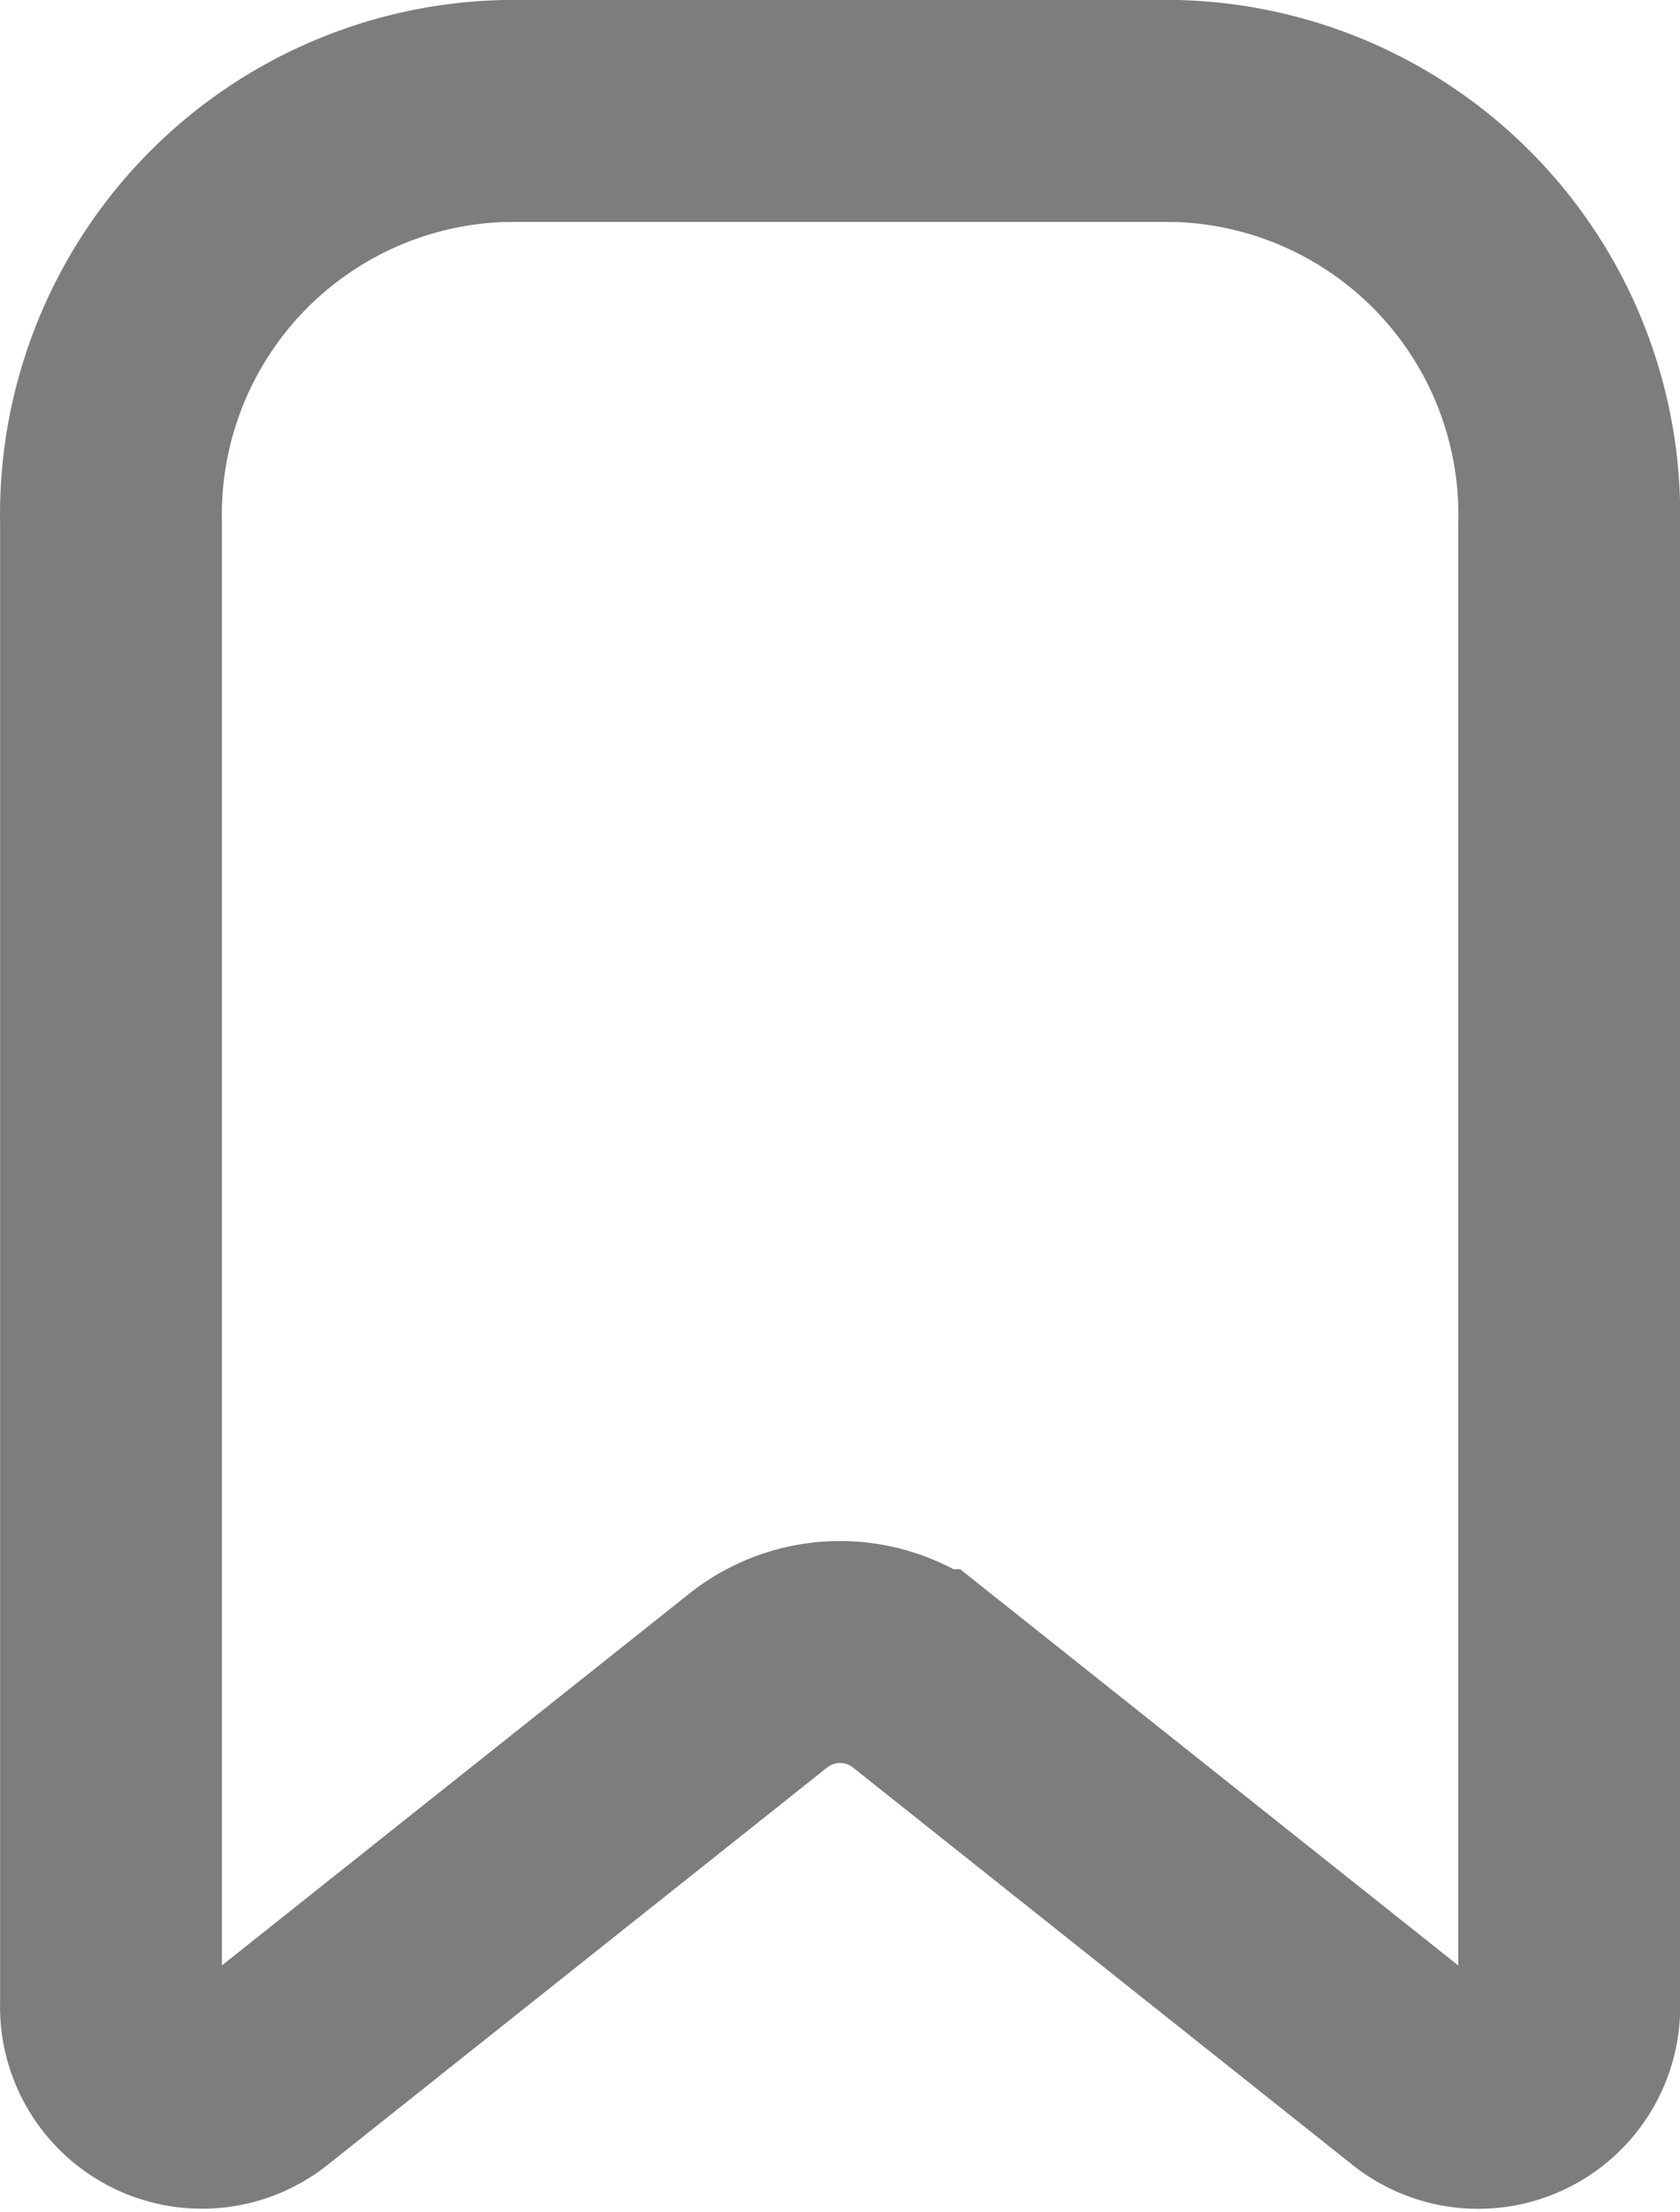
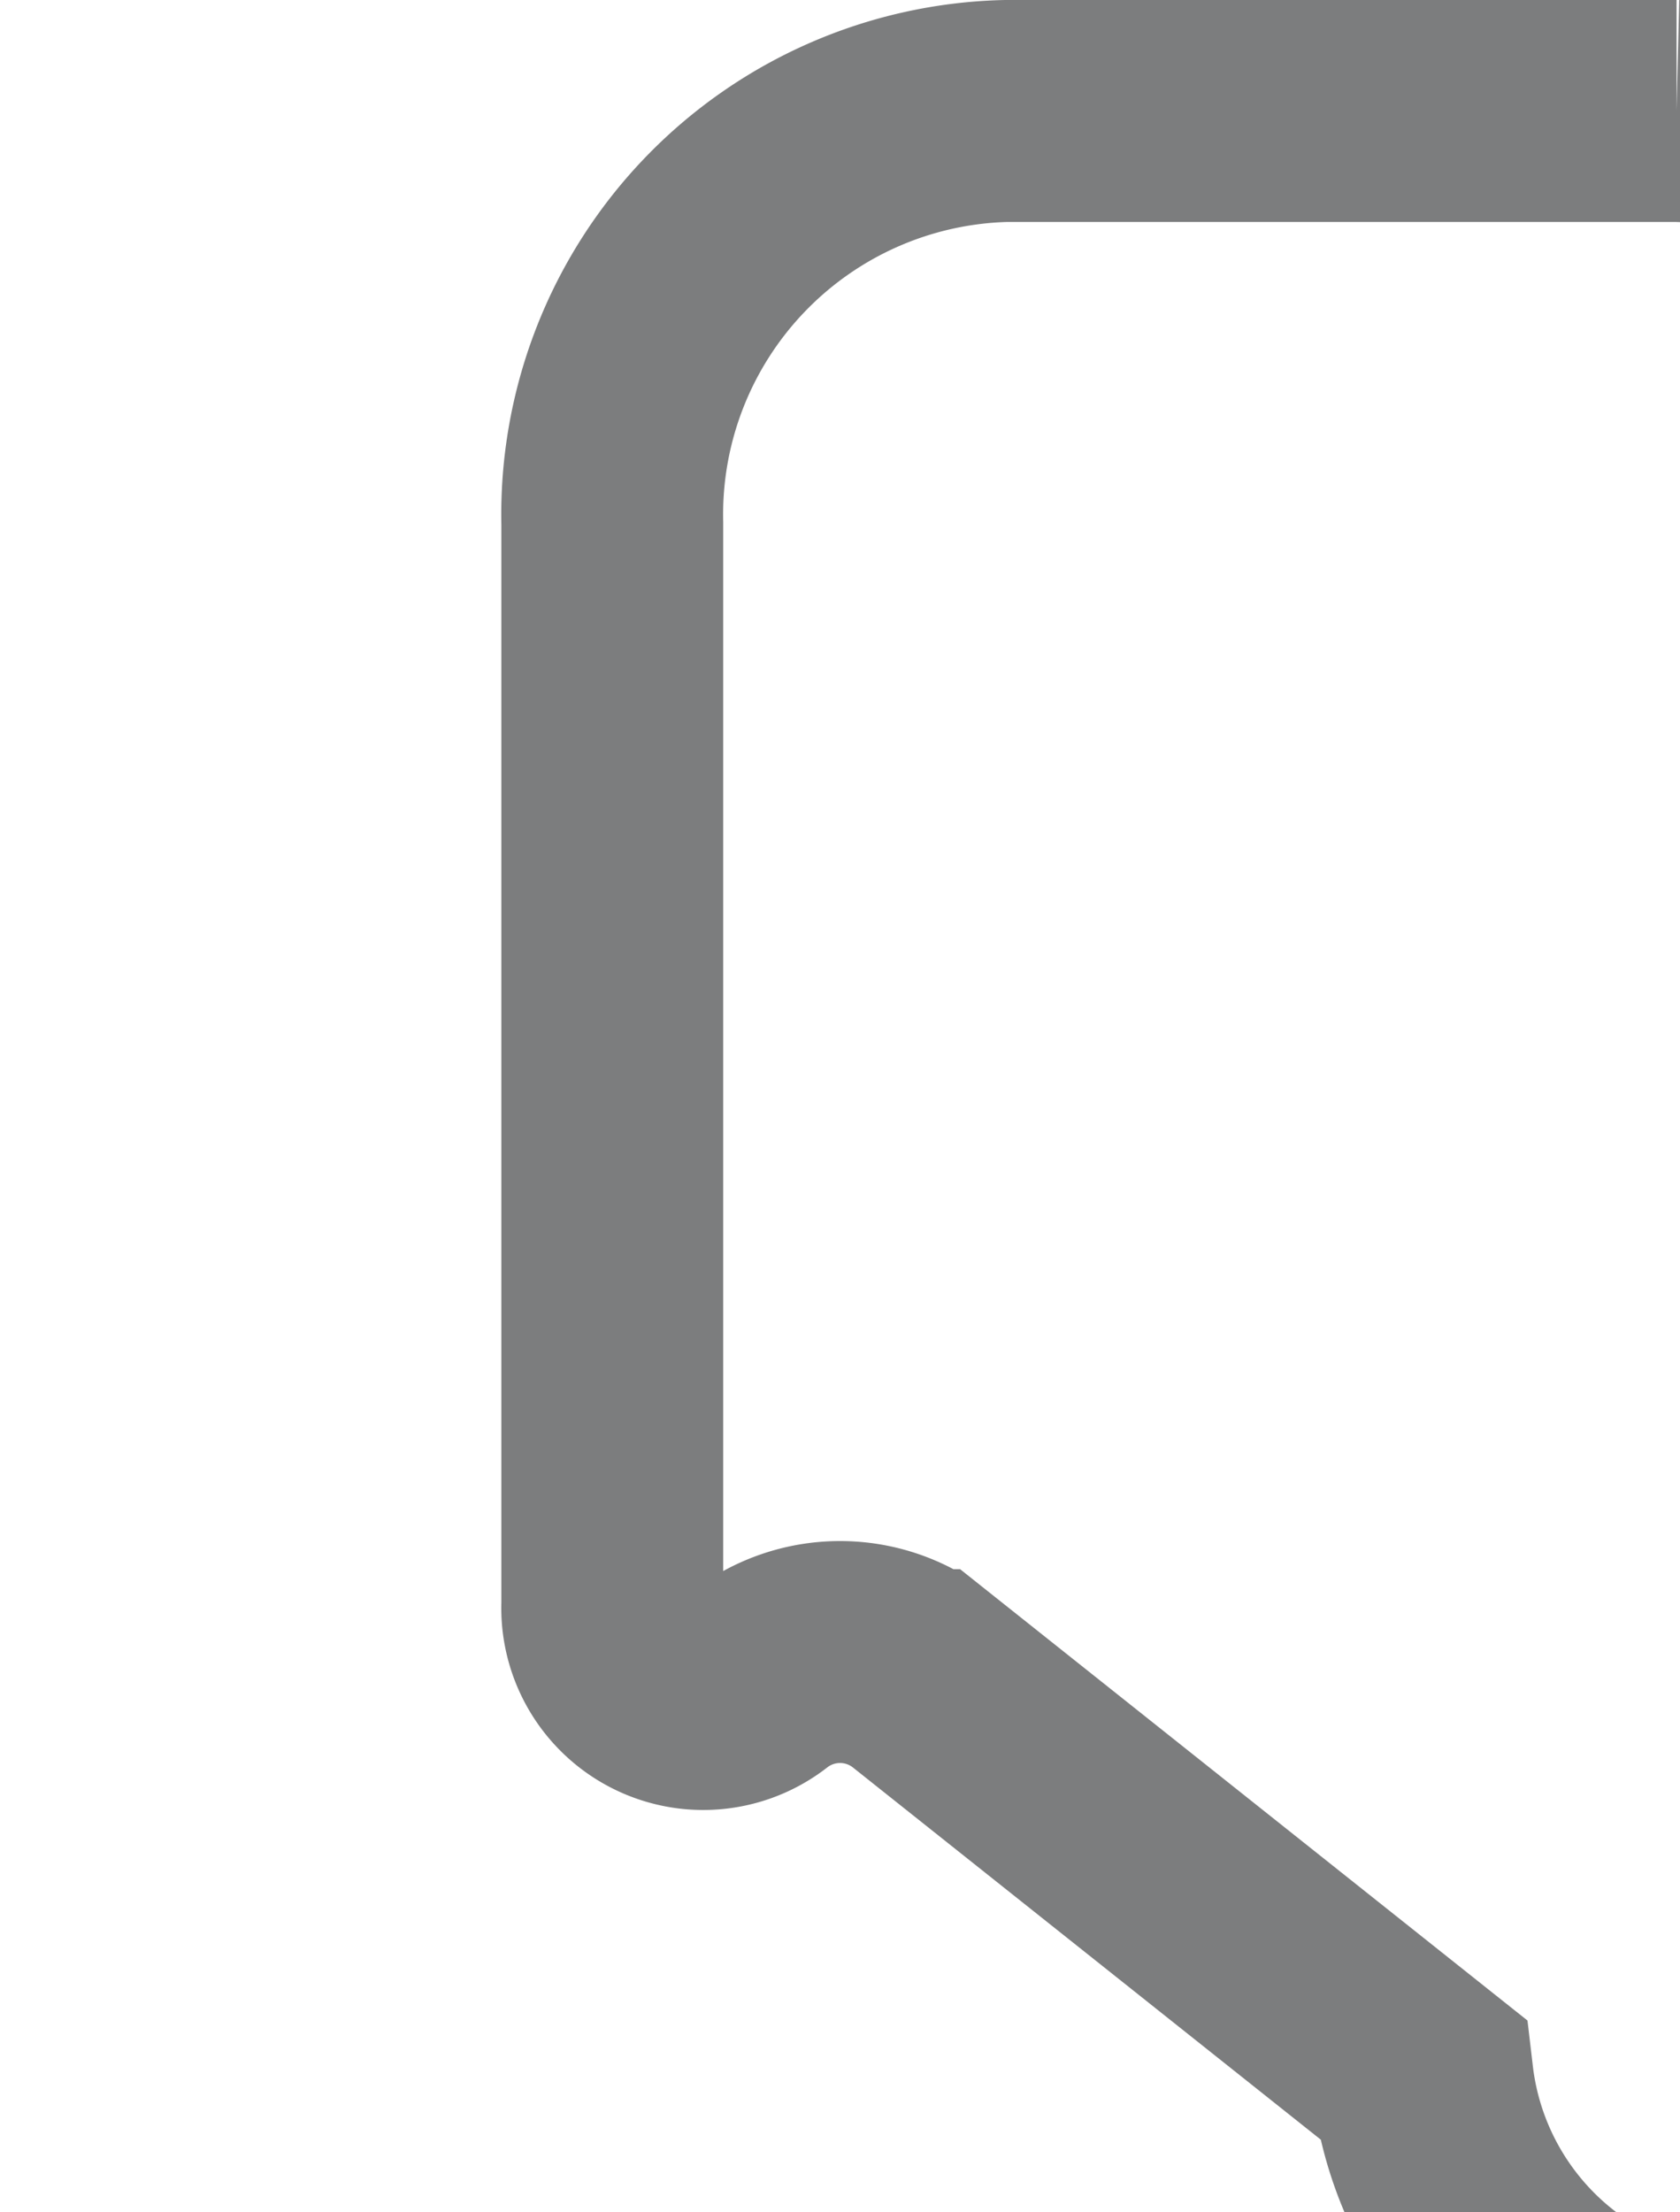
<svg xmlns="http://www.w3.org/2000/svg" width="15.146" height="19.933" viewBox="0 0 15.146 19.933">
  <g id="Group_16169" data-name="Group 16169" transform="translate(-200.829 -11.072)">
-     <path id="Path_8710" data-name="Path 8710" d="M476.153,141.815l-4.519-3.593a1.187,1.187,0,0,0-1.467,0l-4.519,3.593a.821.821,0,0,1-1.32-.686V127.8a3.638,3.638,0,0,1,3.551-3.718h6.044a3.638,3.638,0,0,1,3.551,3.718v13.328A.821.821,0,0,1,476.153,141.815Z" transform="translate(-262.498 -112.01)" fill="none" stroke="#7c7d7e" stroke-miterlimit="10" stroke-width="2" />
+     <path id="Path_8710" data-name="Path 8710" d="M476.153,141.815l-4.519-3.593a1.187,1.187,0,0,0-1.467,0a.821.821,0,0,1-1.32-.686V127.8a3.638,3.638,0,0,1,3.551-3.718h6.044a3.638,3.638,0,0,1,3.551,3.718v13.328A.821.821,0,0,1,476.153,141.815Z" transform="translate(-262.498 -112.01)" fill="none" stroke="#7c7d7e" stroke-miterlimit="10" stroke-width="2" />
  </g>
</svg>